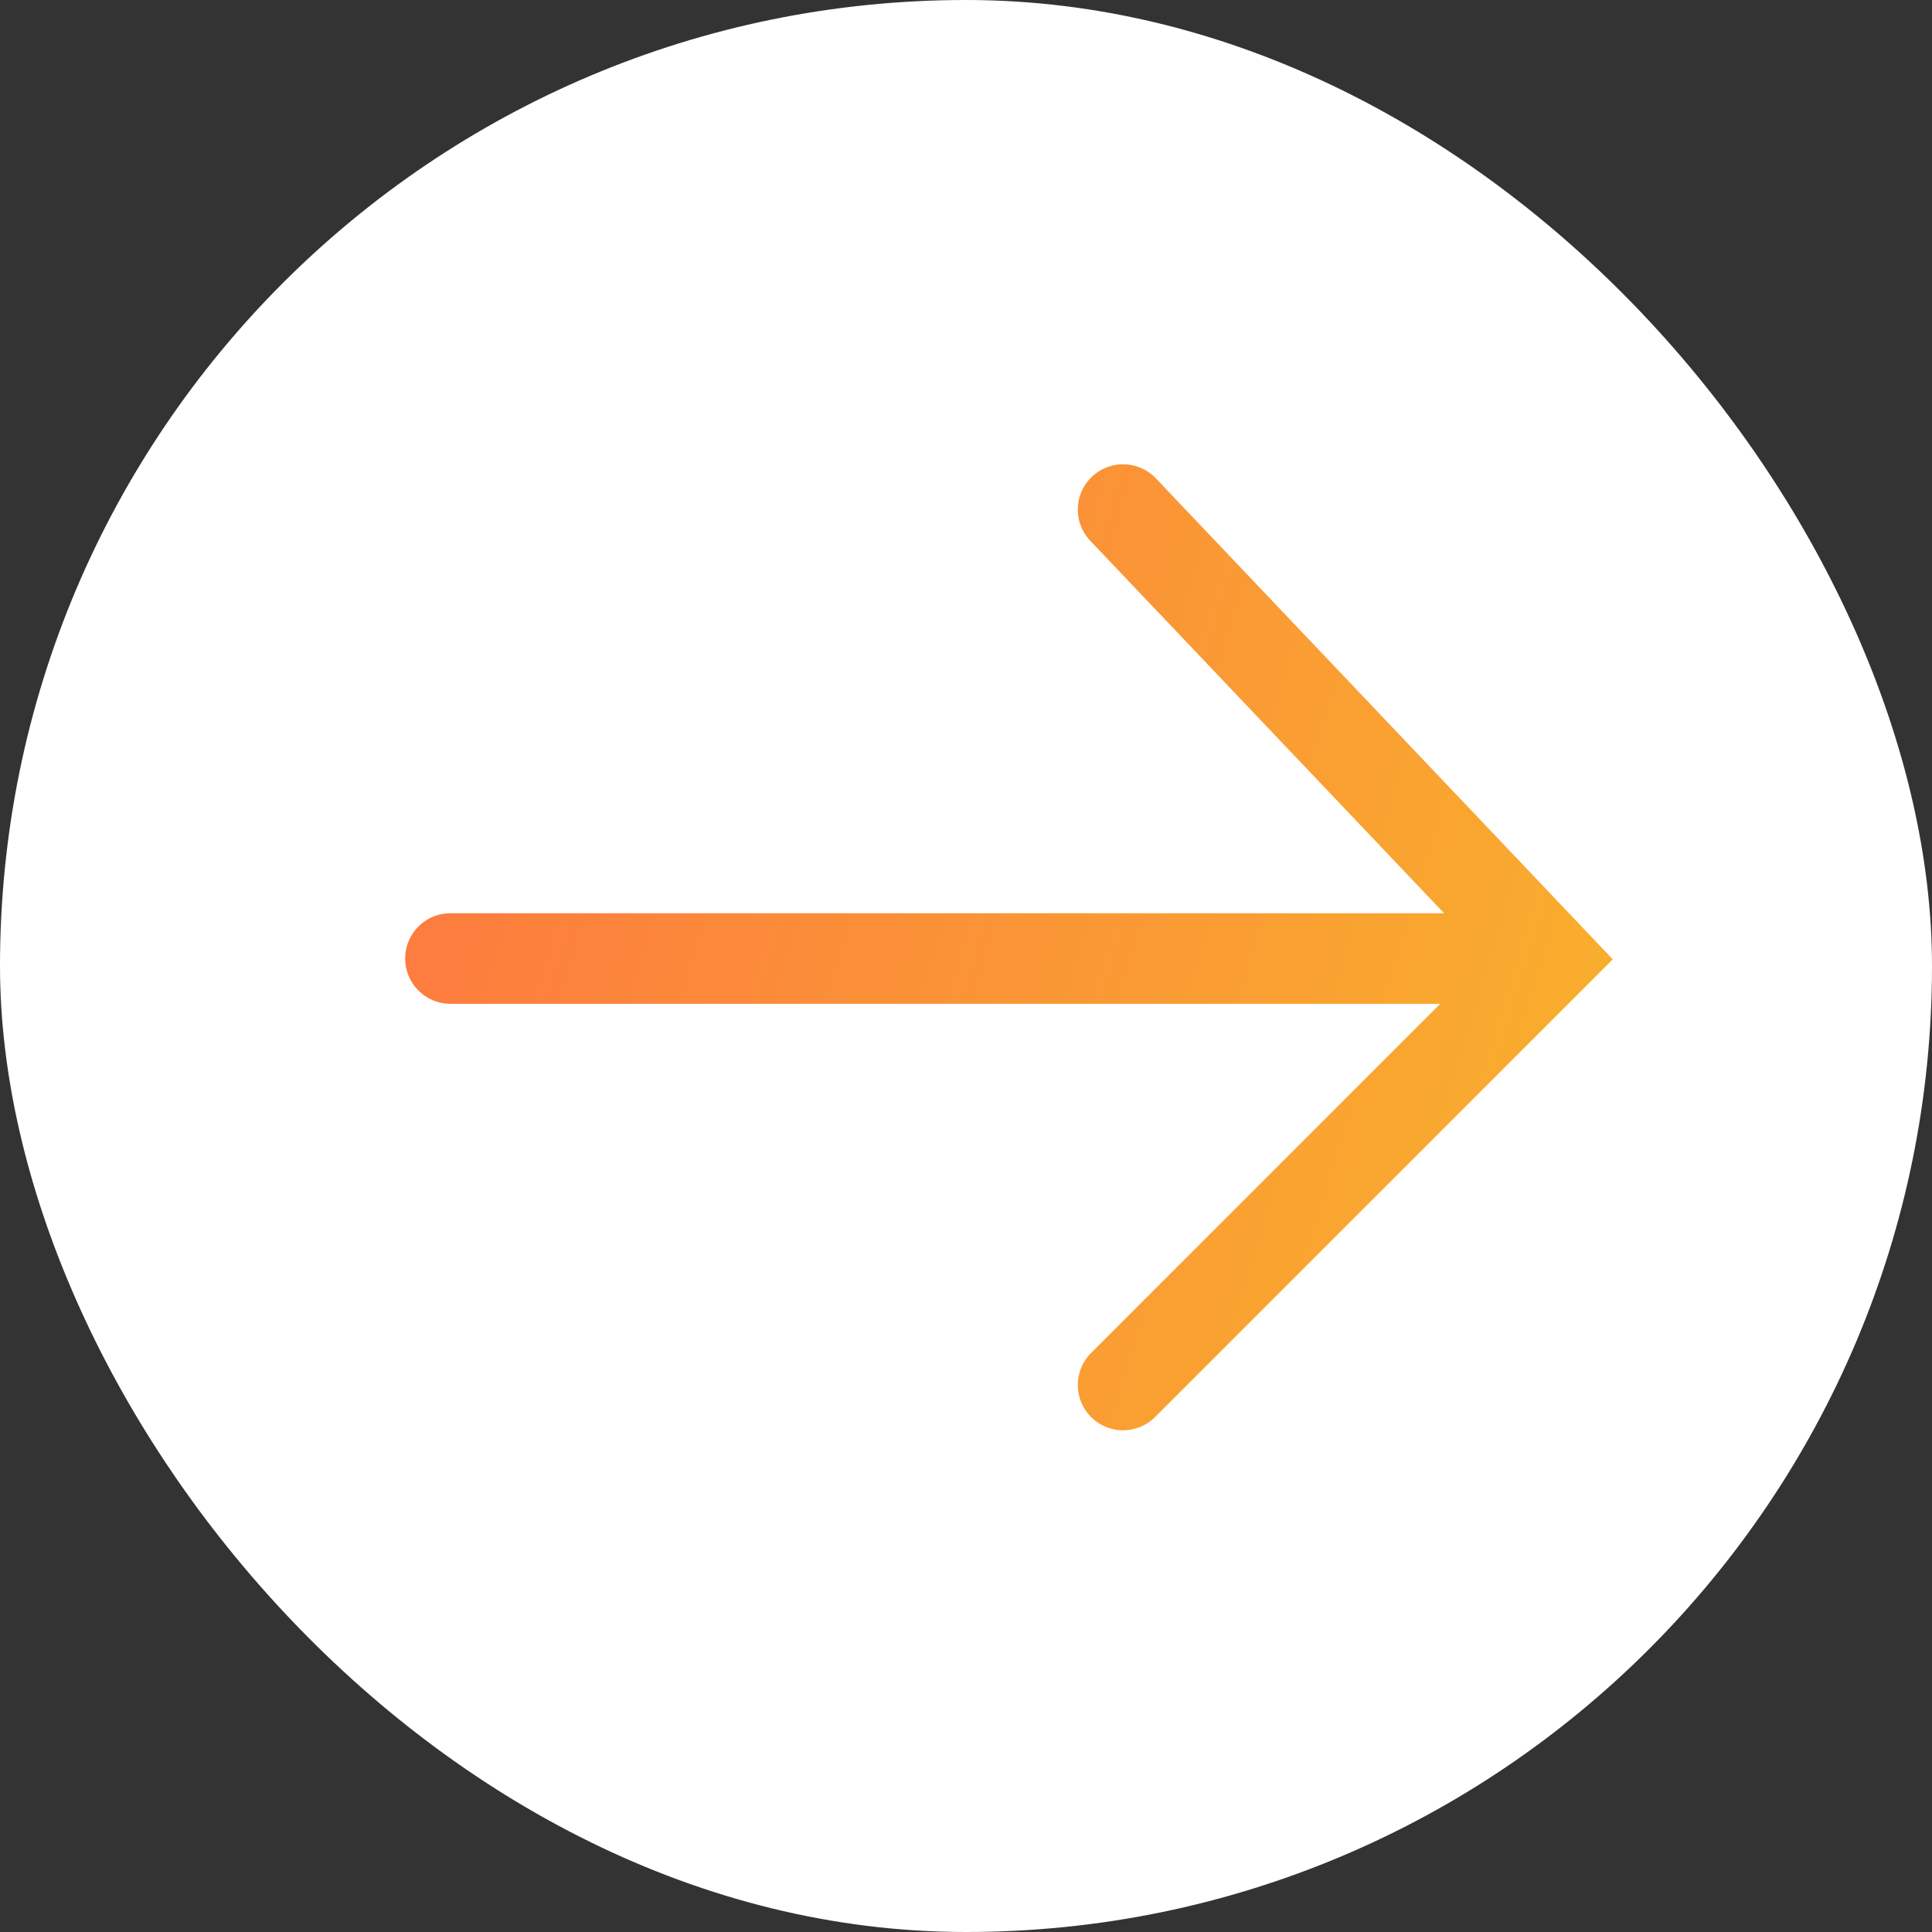
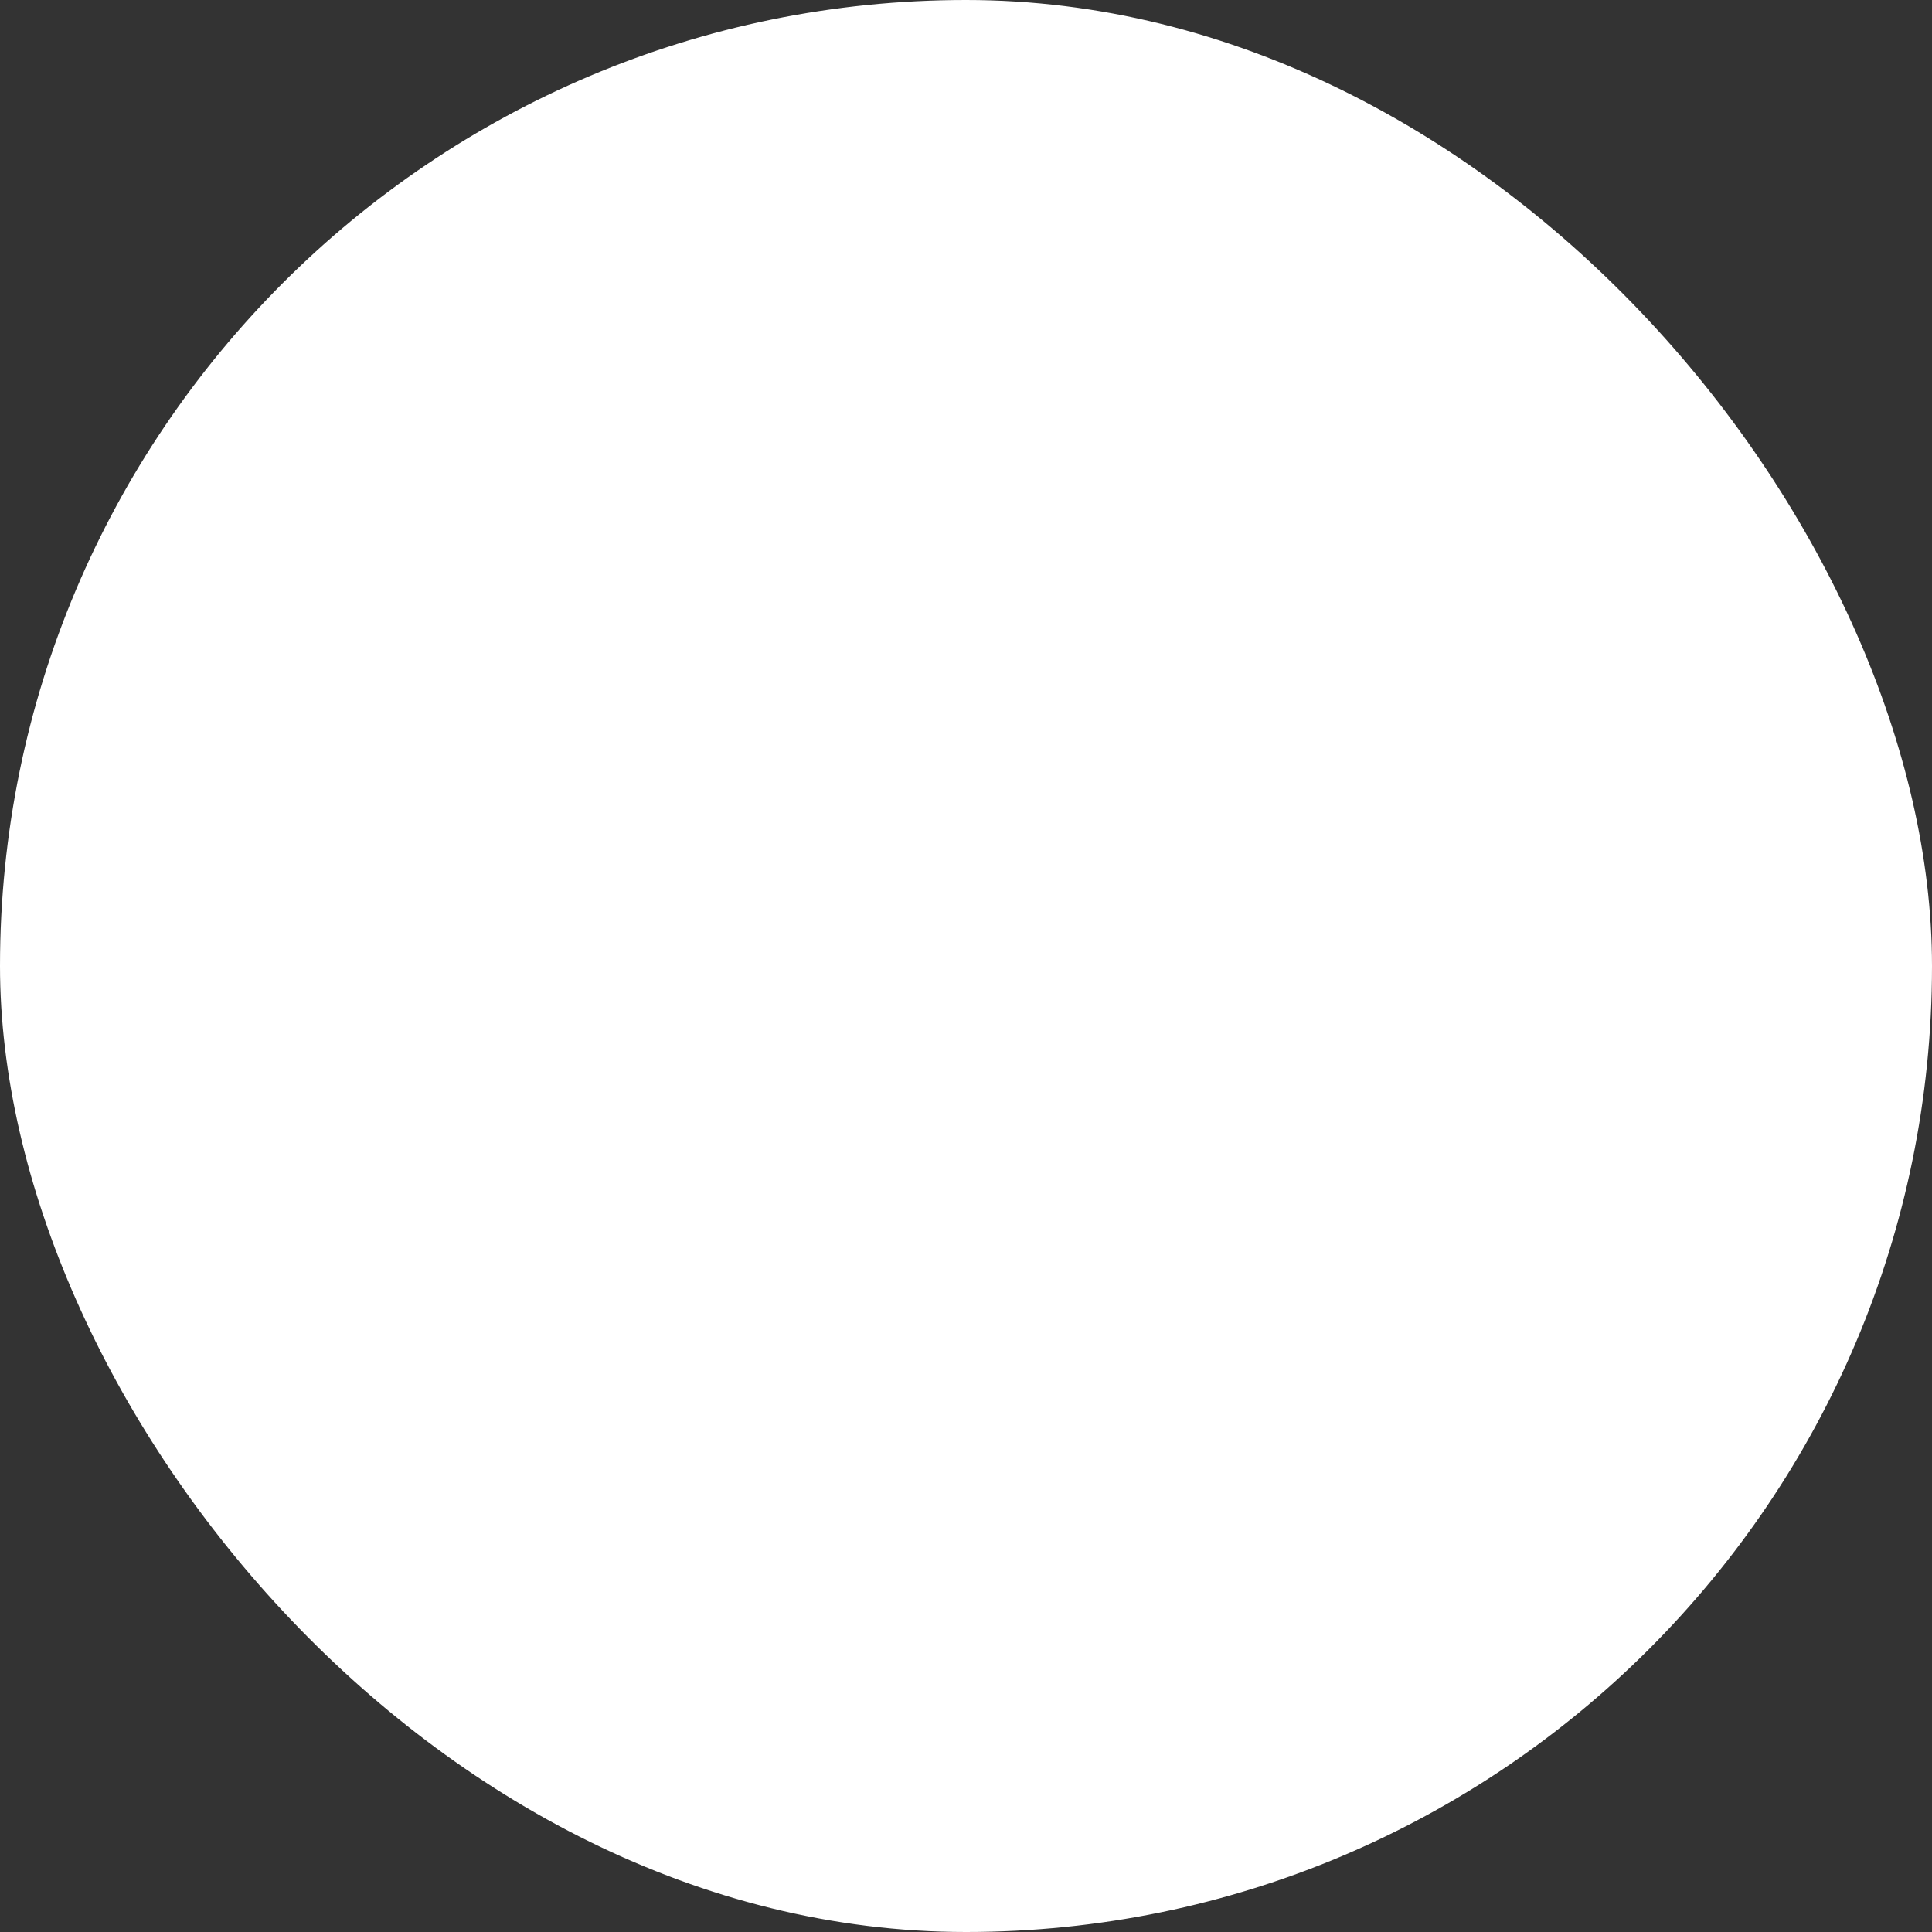
<svg xmlns="http://www.w3.org/2000/svg" width="40" height="40" viewBox="0 0 40 40" fill="none">
  <rect x="0" y="0" width="40" height="40" fill="#333333" stroke="none" />
  <rect width="40" height="40" rx="20" fill="white" />
-   <path d="M31.617 19.845H9.326M23.252 28.675L32.082 19.845L23.252 10.55" stroke="url(#paint0_linear_12002_1057)" stroke-width="1.875" stroke-linecap="round" />
  <defs>
    <linearGradient id="paint0_linear_12002_1057" x1="9.326" y1="15.571" x2="44.741" y2="26.322" gradientUnits="userSpaceOnUse">
      <stop stop-color="#FD7B3F" />
      <stop offset="1" stop-color="#F6C824" />
    </linearGradient>
  </defs>
</svg>